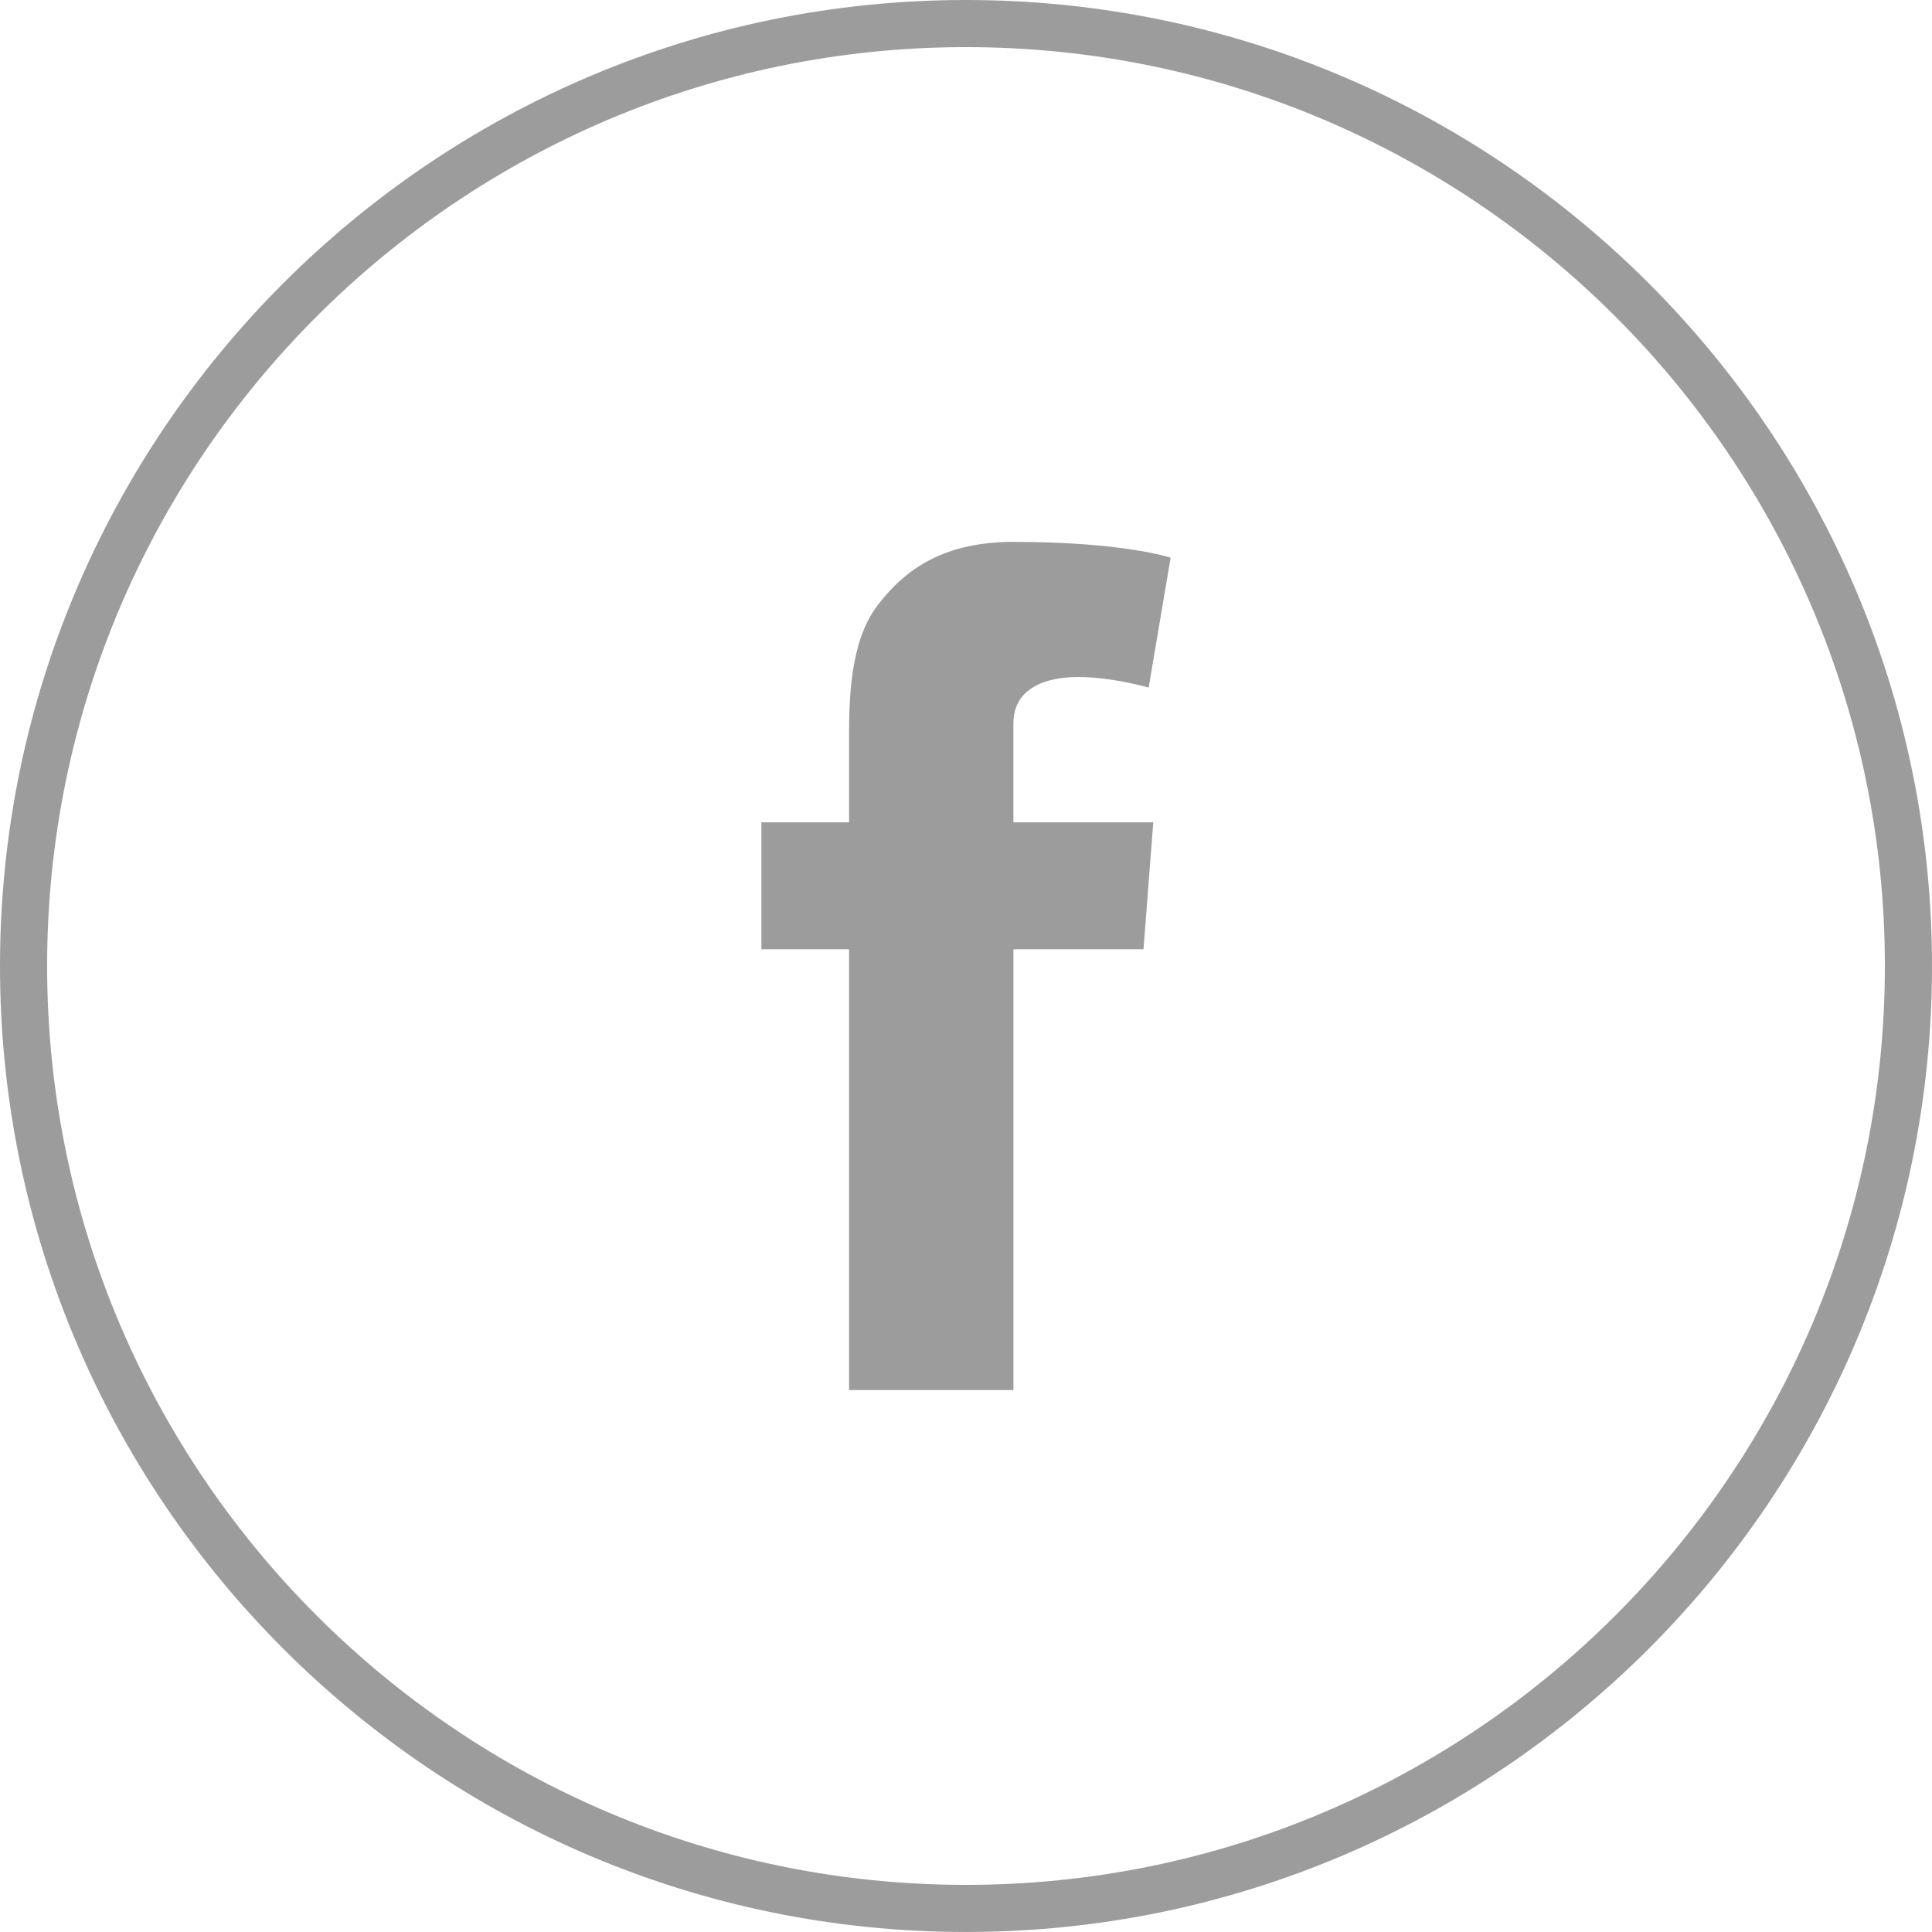
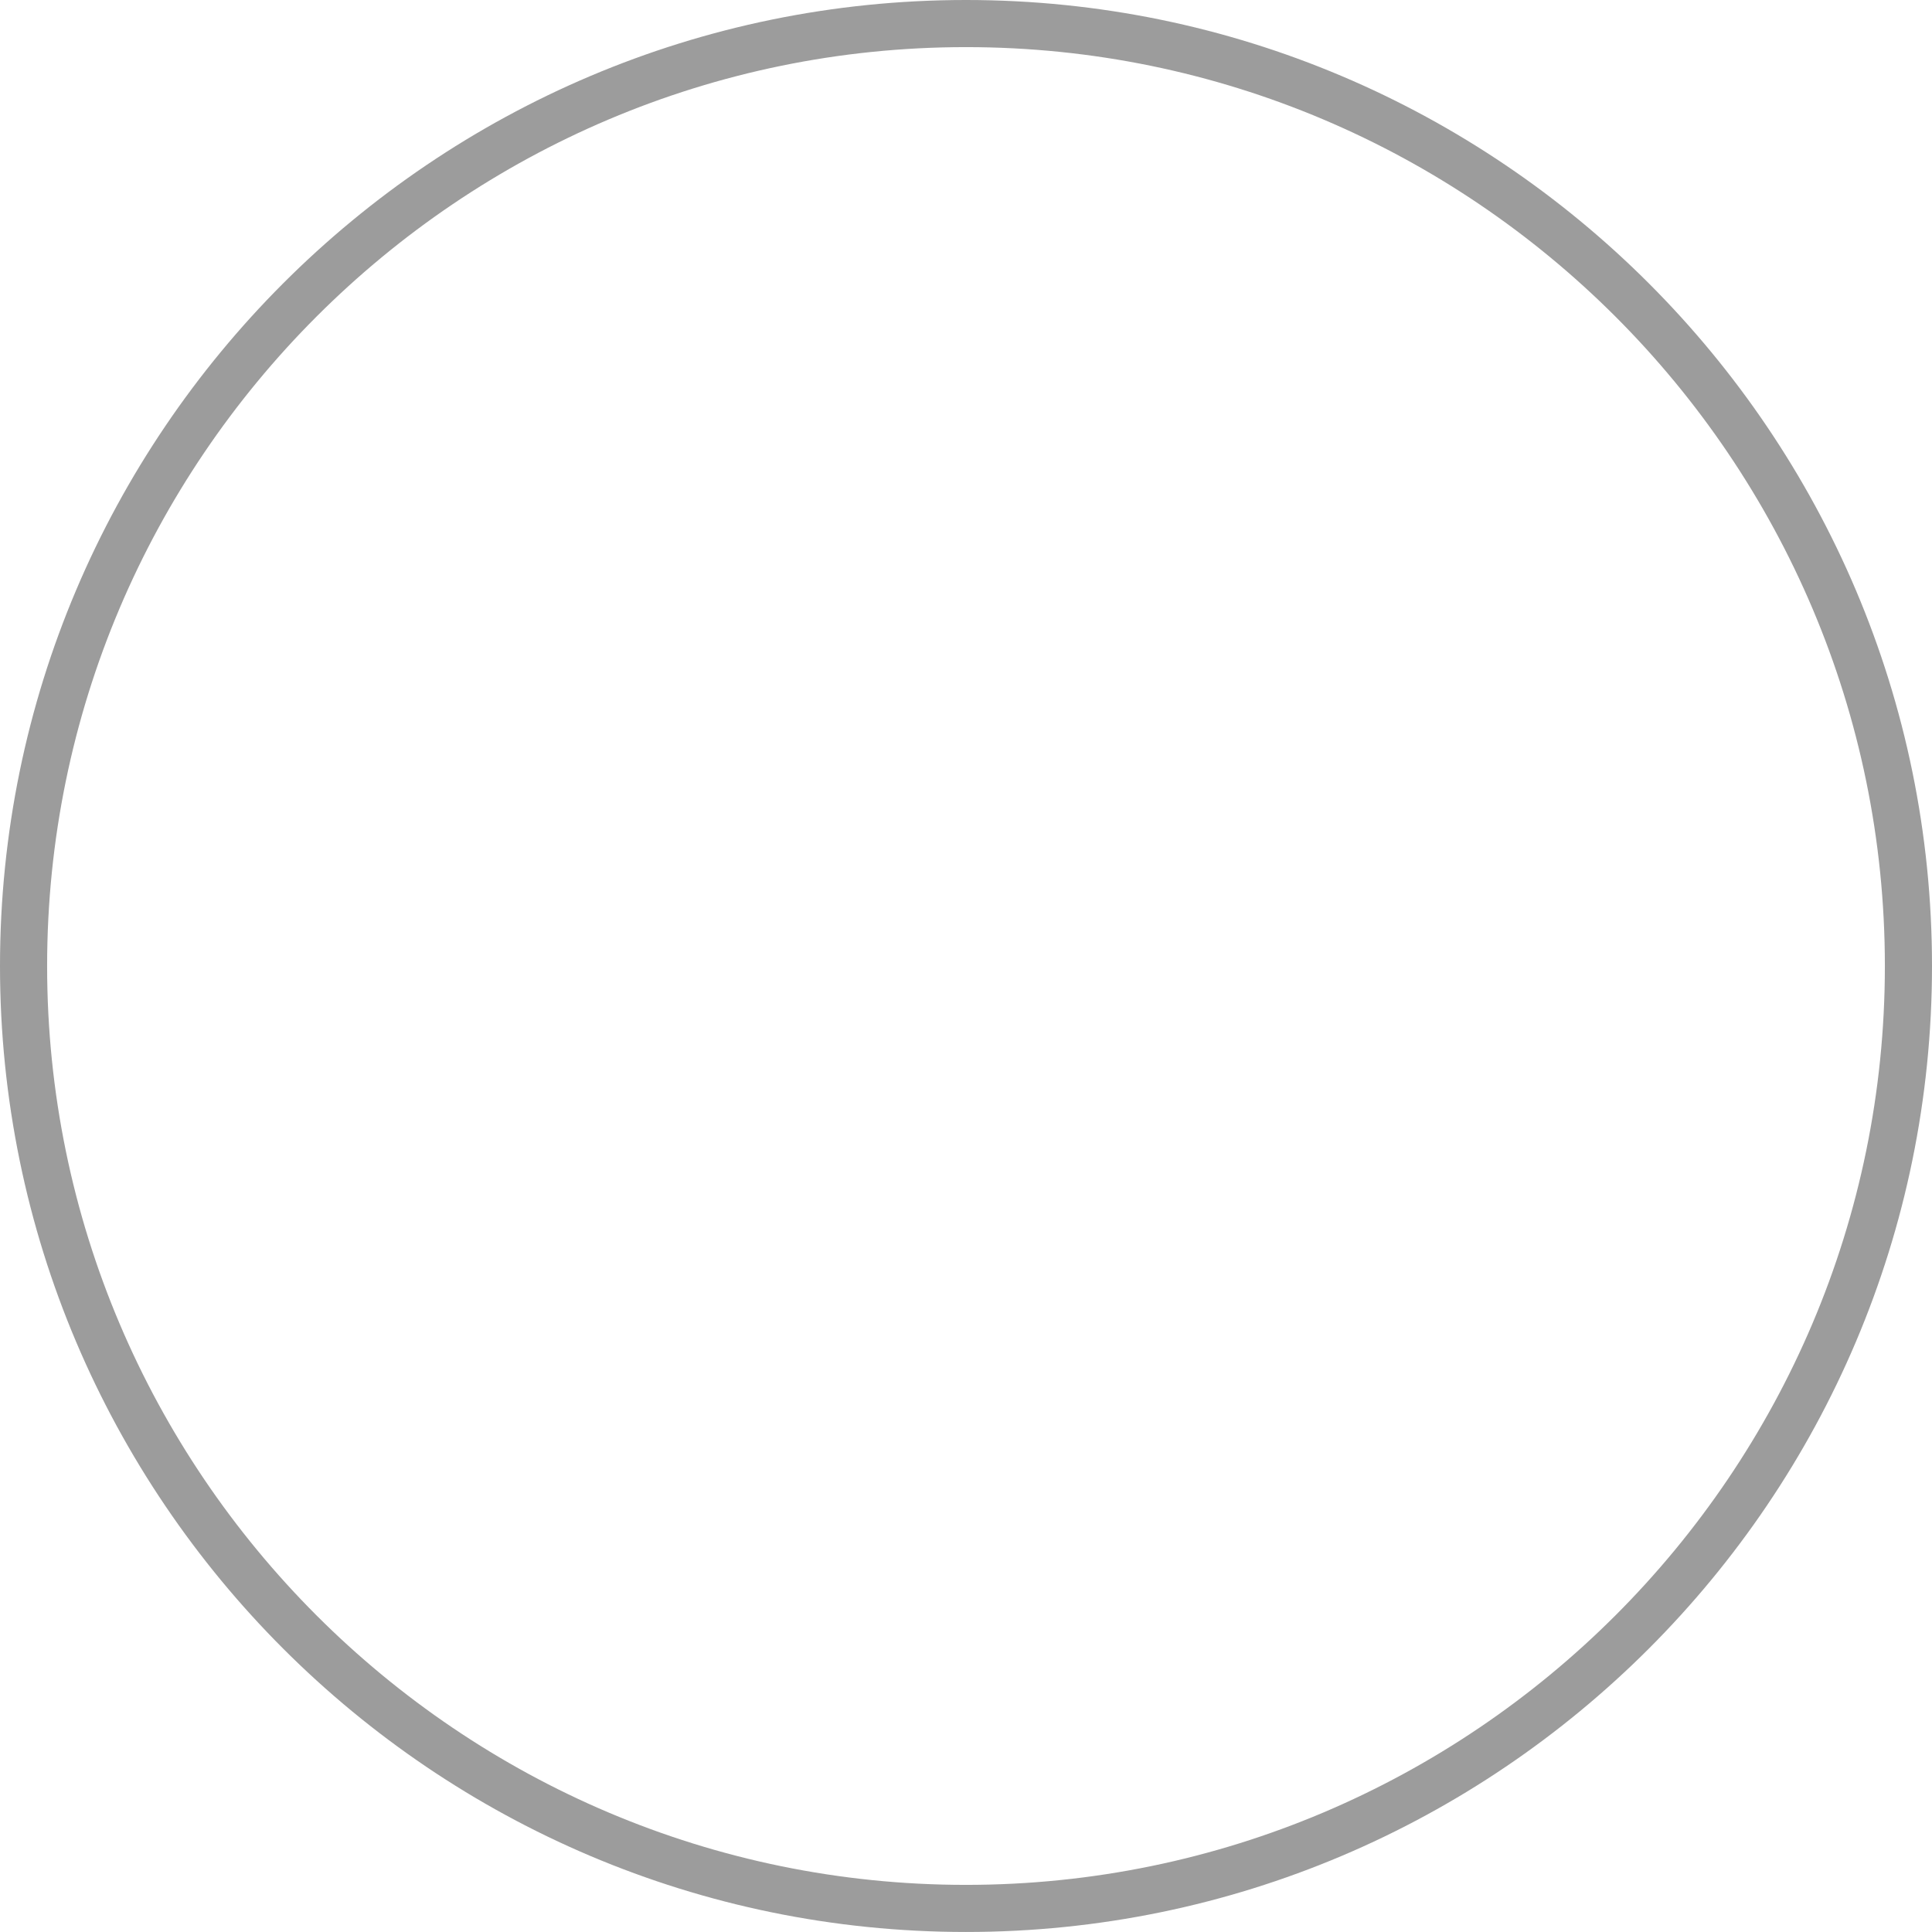
<svg xmlns="http://www.w3.org/2000/svg" version="1.1" x="0px" y="0px" width="82px" height="81.999px" viewBox="0 0 82 81.999" enable-background="new 0 0 82 81.999" xml:space="preserve">
  <g id="background">
</g>
  <g id="Icons">
    <g>
-       <path fill="#9C9C9C" d="M40.999,81.999C18.393,81.999,0,63.607,0,41S18.393,0,40.999,0C63.607,0,82,18.392,82,41    S63.607,81.999,40.999,81.999z M40.999,2C19.495,2,2,19.495,2,41s17.495,39,38.999,39C62.504,79.999,80,62.504,80,41    S62.504,2,40.999,2z" />
-       <path fill="#9C9C9C" d="M32.315,34.904h3.722v-3.616c0-1.596,0.039-4.056,1.197-5.579c1.221-1.613,2.896-2.71,5.778-2.71    c4.695,0,6.672,0.67,6.672,0.67l-0.931,5.514c0,0-1.551-0.449-2.998-0.449s-2.743,0.519-2.743,1.965v4.205h5.936l-0.414,5.386    h-5.521v18.709h-6.976V40.29h-3.722V34.904z" />
+       <path fill="#9C9C9C" d="M40.999,81.999C18.393,81.999,0,63.607,0,41S18.393,0,40.999,0C63.607,0,82,18.392,82,41    S63.607,81.999,40.999,81.999z M40.999,2C19.495,2,2,19.495,2,41s17.495,39,38.999,39C62.504,79.999,80,62.504,80,41    S62.504,2,40.999,2" />
    </g>
  </g>
</svg>